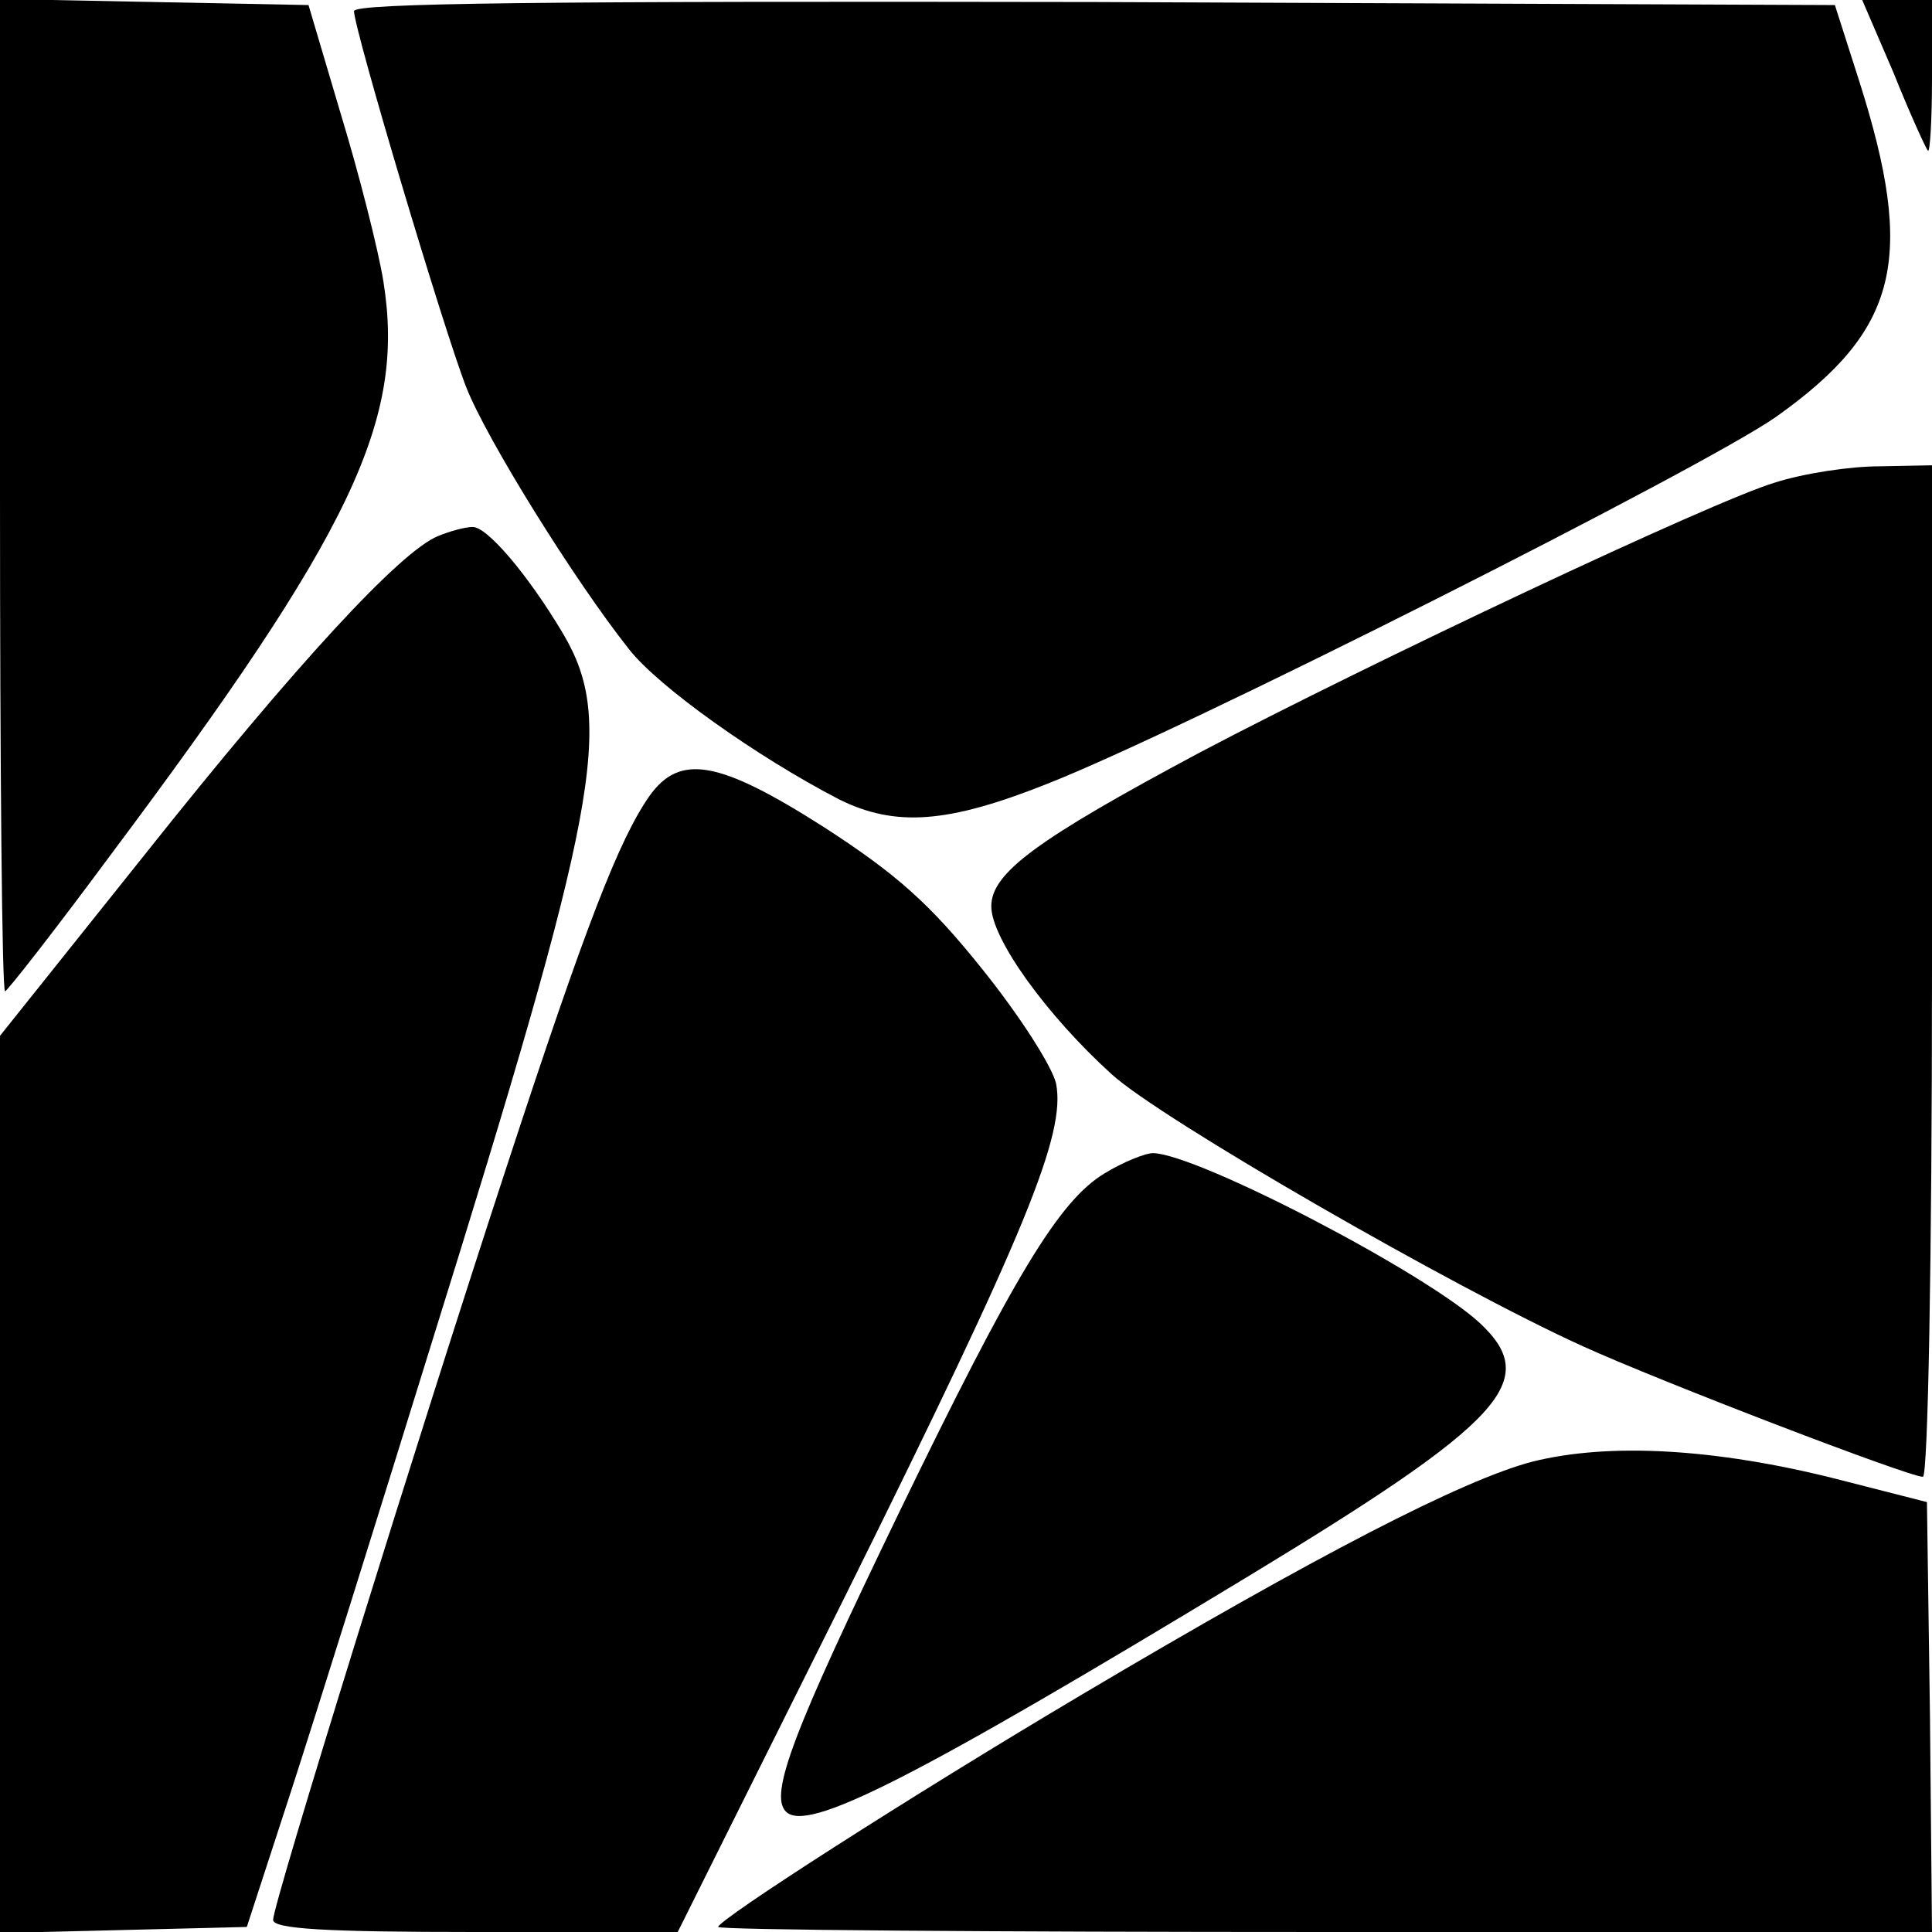
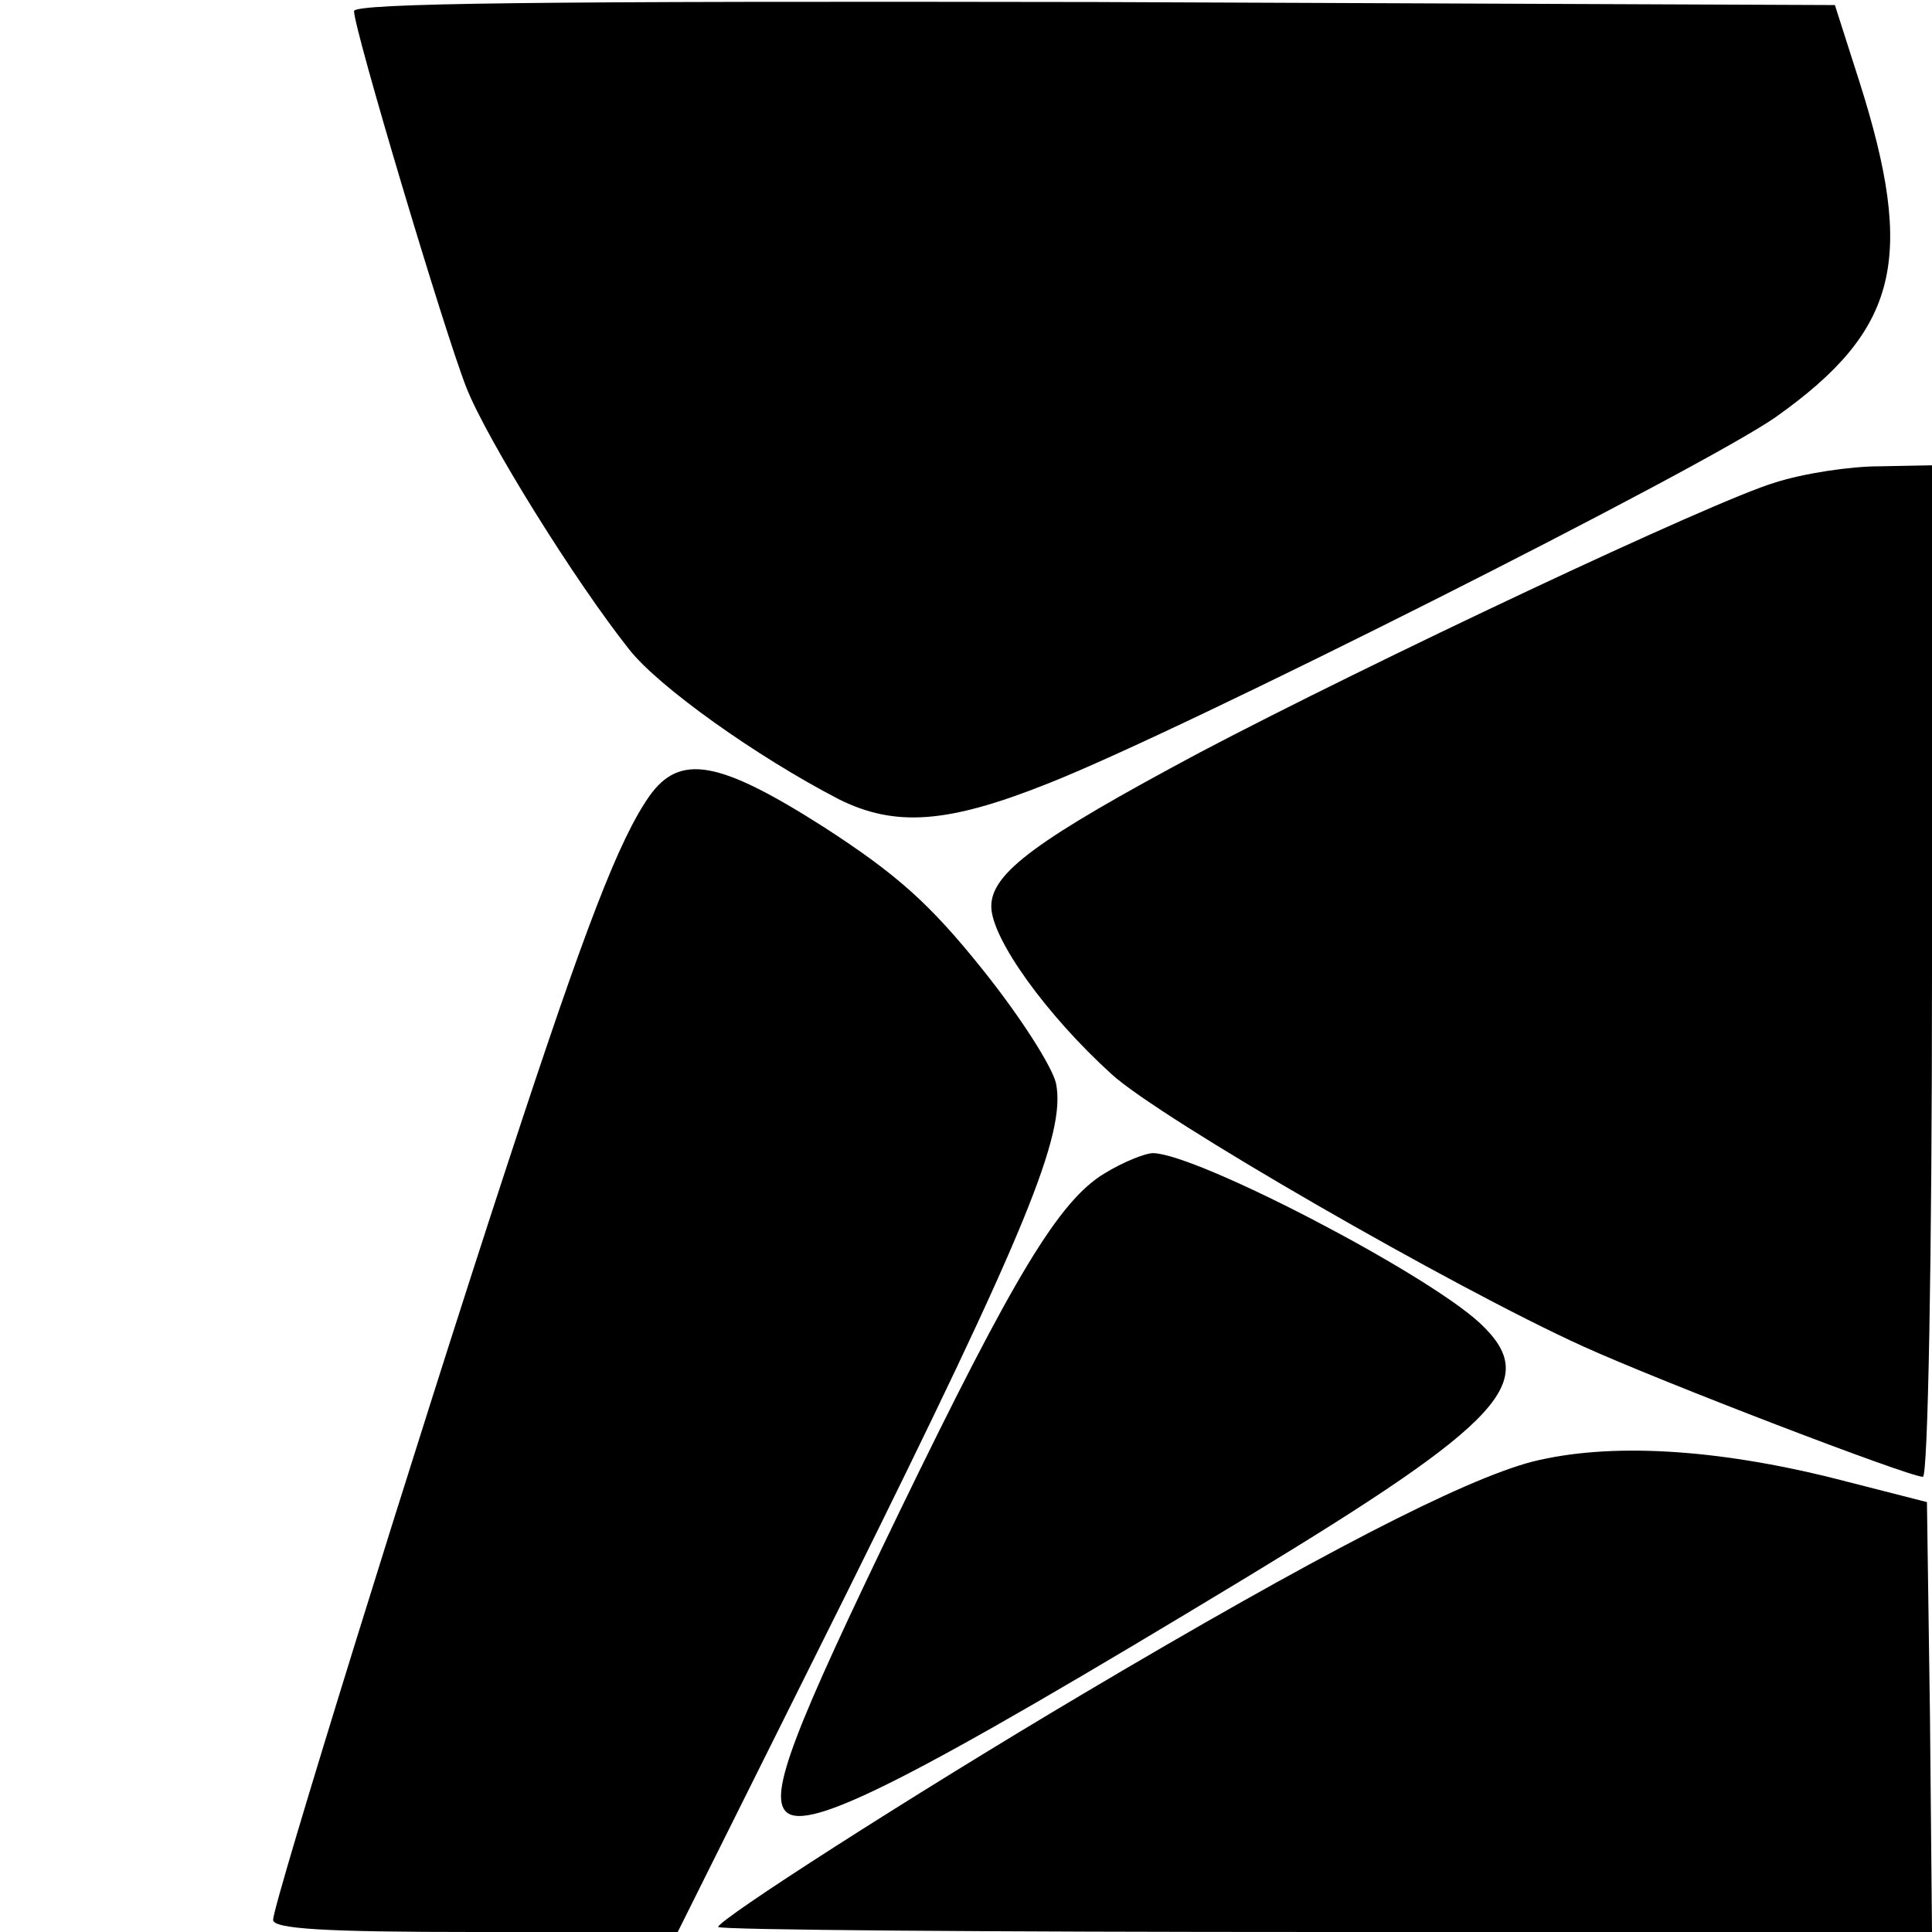
<svg xmlns="http://www.w3.org/2000/svg" version="1.0" width="191pt" height="191pt" viewBox="0 0 191 191" preserveAspectRatio="xMidYMid meet">
  <g transform="translate(0,191) scale(0.1,-0.1)" fill="#000000" stroke="none">
-     <path d="M0 1420 c0 -269 2 -490 5 -490 2 0 49 60 103 133 241 322 293 432 271 569 -5 31 -24 106 -42 165 l-32 108 -153 3 -152 3 0 -491z" />
    <path d="M350 1899 c0 -18 89 -316 111 -372 20 -51 107 -191 161 -259 29 -37 126 -106 207 -148 56 -28 108 -24 206 15 133 52 650 313 721 363 121 86 138 156 82 332 l-24 75 -732 3 c-548 1 -732 -1 -732 -9z" />
-     <path d="M1872 1838 c16 -40 32 -75 34 -77 2 -2 4 30 4 72 l0 77 -35 0 -34 0 31 -72z" />
    <path d="M1755 1433 c-61 -18 -402 -179 -569 -267 -161 -86 -206 -119 -206 -152 0 -32 55 -108 119 -166 48 -44 338 -211 466 -269 77 -35 322 -129 336 -129 5 0 9 214 9 500 l0 500 -52 -1 c-29 0 -75 -7 -103 -16z" />
-     <path d="M433 1380 c-37 -15 -139 -125 -290 -315 l-143 -179 0 -443 0 -444 122 3 122 3 44 135 c24 74 86 272 138 440 166 532 182 616 131 703 -35 59 -76 107 -90 106 -7 0 -22 -4 -34 -9z" />
    <path d="M642 1123 c-30 -43 -63 -128 -140 -363 -89 -271 -232 -732 -232 -748 0 -9 52 -12 200 -12 l200 0 168 337 c176 355 216 452 206 502 -4 17 -36 67 -73 113 -52 65 -85 94 -156 140 -105 67 -143 73 -173 31z" />
    <path d="M1092 750 c-45 -27 -90 -102 -203 -335 -104 -215 -129 -279 -112 -296 21 -21 124 31 456 232 254 154 291 194 230 251 -54 50 -279 167 -323 168 -8 0 -30 -9 -48 -20z" />
    <path d="M1515 465 c-69 -18 -214 -93 -445 -230 -172 -102 -360 -223 -360 -230 0 -3 270 -5 600 -5 l600 0 -2 213 -3 212 -90 23 c-119 30 -224 36 -300 17z" />
  </g>
</svg>